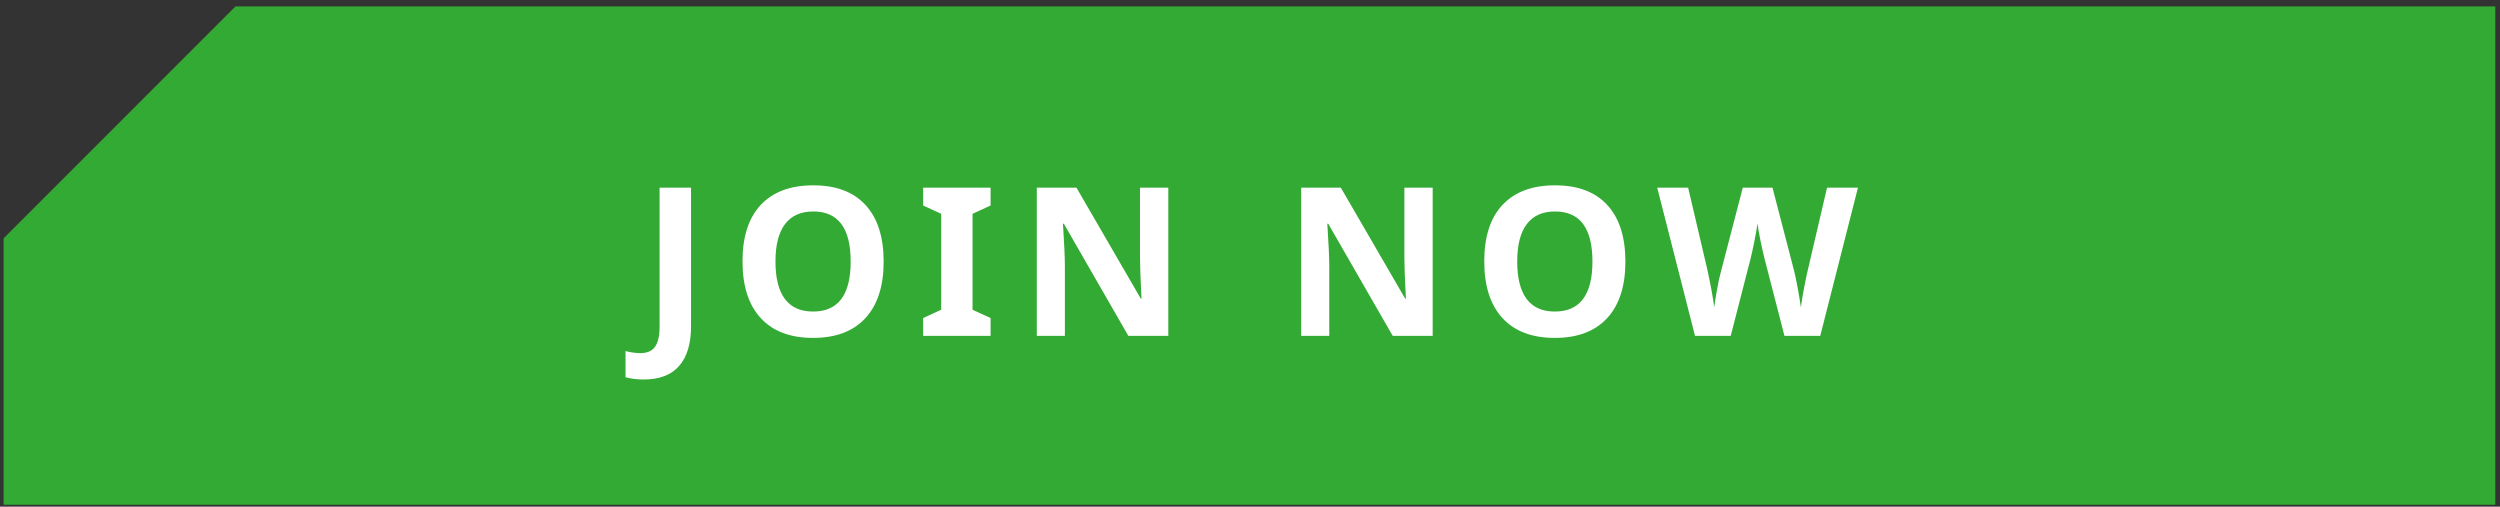
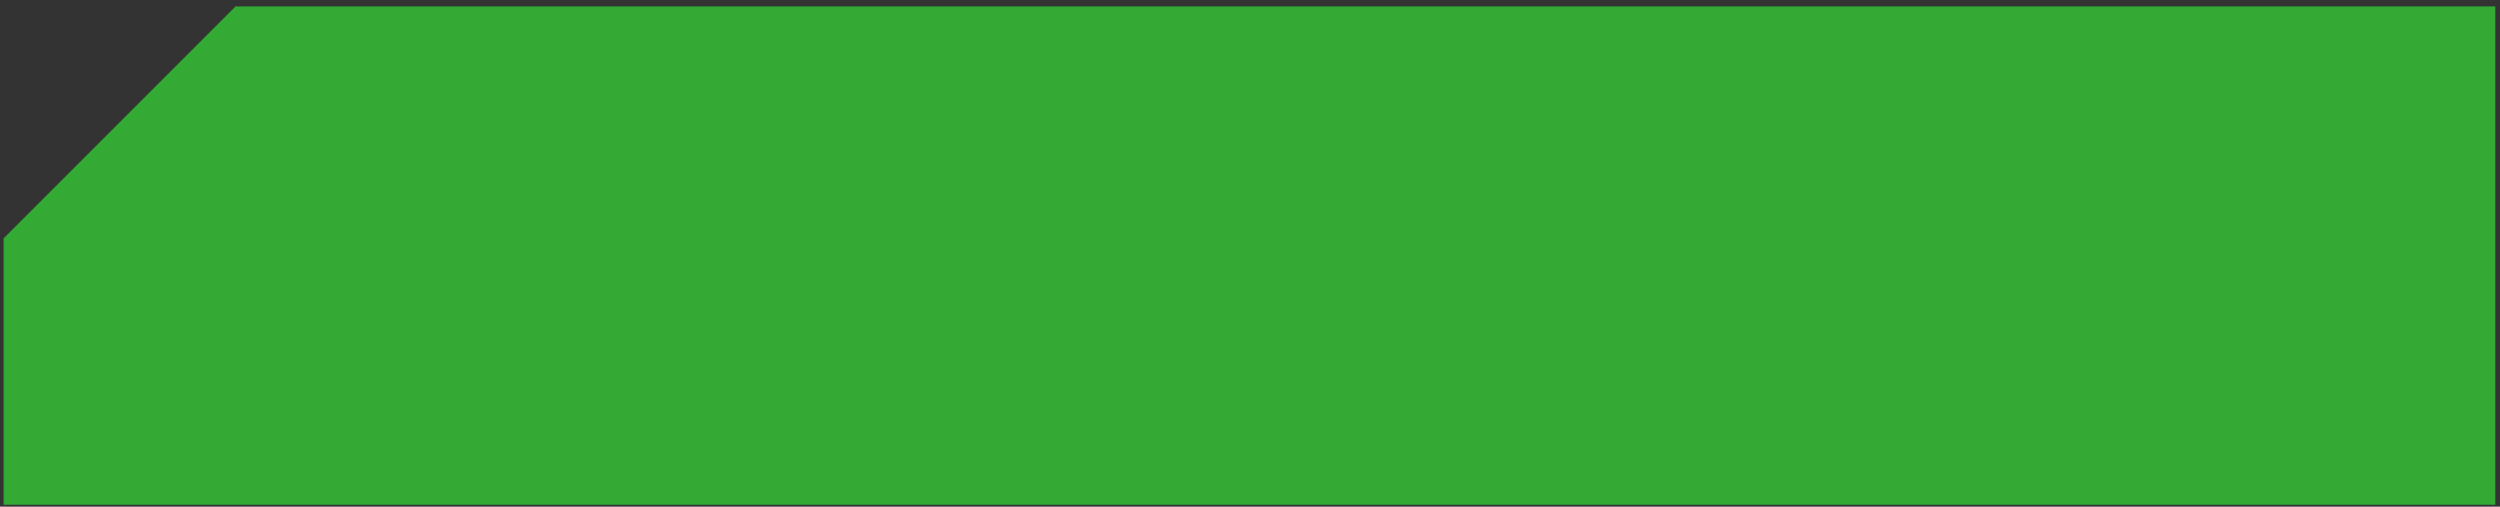
<svg xmlns="http://www.w3.org/2000/svg" width="301" height="61" viewBox="0 0 301 61" fill="none">
  <rect x="0" y="0" width="301" height="61" fill="#333333" stroke="none" />
  <path d="M28.357 0.772H300.434V60.772H0.434V28.695L28.357 0.772Z" fill="#33AA33" />
-   <path d="M77.548 45.689C76.693 45.689 75.949 45.599 75.314 45.42V42.271C75.965 42.434 76.559 42.515 77.096 42.515C77.926 42.515 78.52 42.255 78.878 41.734C79.237 41.221 79.415 40.416 79.415 39.317V22.593H83.2V39.292C83.2 41.376 82.724 42.963 81.772 44.053C80.819 45.144 79.412 45.689 77.548 45.689ZM106.391 31.492C106.391 34.446 105.658 36.717 104.193 38.304C102.729 39.891 100.629 40.684 97.894 40.684C95.16 40.684 93.061 39.891 91.596 38.304C90.131 36.717 89.398 34.438 89.398 31.468C89.398 28.497 90.131 26.231 91.596 24.669C93.069 23.098 95.176 22.313 97.919 22.313C100.661 22.313 102.757 23.102 104.206 24.681C105.662 26.259 106.391 28.53 106.391 31.492ZM93.366 31.492C93.366 33.486 93.744 34.987 94.501 35.997C95.258 37.006 96.389 37.51 97.894 37.51C100.914 37.51 102.423 35.504 102.423 31.492C102.423 27.472 100.922 25.462 97.919 25.462C96.413 25.462 95.278 25.971 94.513 26.988C93.748 27.997 93.366 29.498 93.366 31.492ZM119.267 40.44H111.149V38.292L113.322 37.291V25.743L111.149 24.742V22.593H119.267V24.742L117.094 25.743V37.291L119.267 38.292V40.44ZM140.663 40.44H135.854L128.09 26.939H127.98C128.135 29.323 128.212 31.024 128.212 32.042V40.44H124.831V22.593H129.604L137.355 35.96H137.44C137.318 33.641 137.257 32.001 137.257 31.041V22.593H140.663V40.44ZM172.494 40.44H167.685L159.921 26.939H159.811C159.966 29.323 160.043 31.024 160.043 32.042V40.44H156.662V22.593H161.435L169.186 35.96H169.271C169.149 33.641 169.088 32.001 169.088 31.041V22.593H172.494V40.44ZM195.697 31.492C195.697 34.446 194.965 36.717 193.5 38.304C192.035 39.891 189.936 40.684 187.201 40.684C184.467 40.684 182.367 39.891 180.902 38.304C179.438 36.717 178.705 34.438 178.705 31.468C178.705 28.497 179.438 26.231 180.902 24.669C182.375 23.098 184.483 22.313 187.226 22.313C189.968 22.313 192.064 23.102 193.512 24.681C194.969 26.259 195.697 28.53 195.697 31.492ZM182.672 31.492C182.672 33.486 183.051 34.987 183.808 35.997C184.564 37.006 185.696 37.51 187.201 37.51C190.22 37.51 191.73 35.504 191.73 31.492C191.73 27.472 190.229 25.462 187.226 25.462C185.72 25.462 184.585 25.971 183.82 26.988C183.055 27.997 182.672 29.498 182.672 31.492ZM219.157 40.44H214.848L212.431 31.065C212.341 30.731 212.187 30.044 211.967 29.002C211.755 27.952 211.633 27.248 211.601 26.89C211.552 27.33 211.43 28.038 211.234 29.014C211.039 29.983 210.889 30.674 210.783 31.089L208.378 40.44H204.081L199.528 22.593H203.251L205.534 32.334C205.932 34.133 206.221 35.691 206.4 37.01C206.449 36.546 206.559 35.83 206.73 34.861C206.909 33.885 207.076 33.128 207.23 32.591L209.831 22.593H213.407L216.007 32.591C216.121 33.038 216.264 33.722 216.435 34.642C216.605 35.561 216.736 36.351 216.825 37.01C216.907 36.375 217.037 35.586 217.216 34.642C217.395 33.69 217.558 32.92 217.704 32.334L219.975 22.593H223.698L219.157 40.44Z" fill="white" />
</svg>